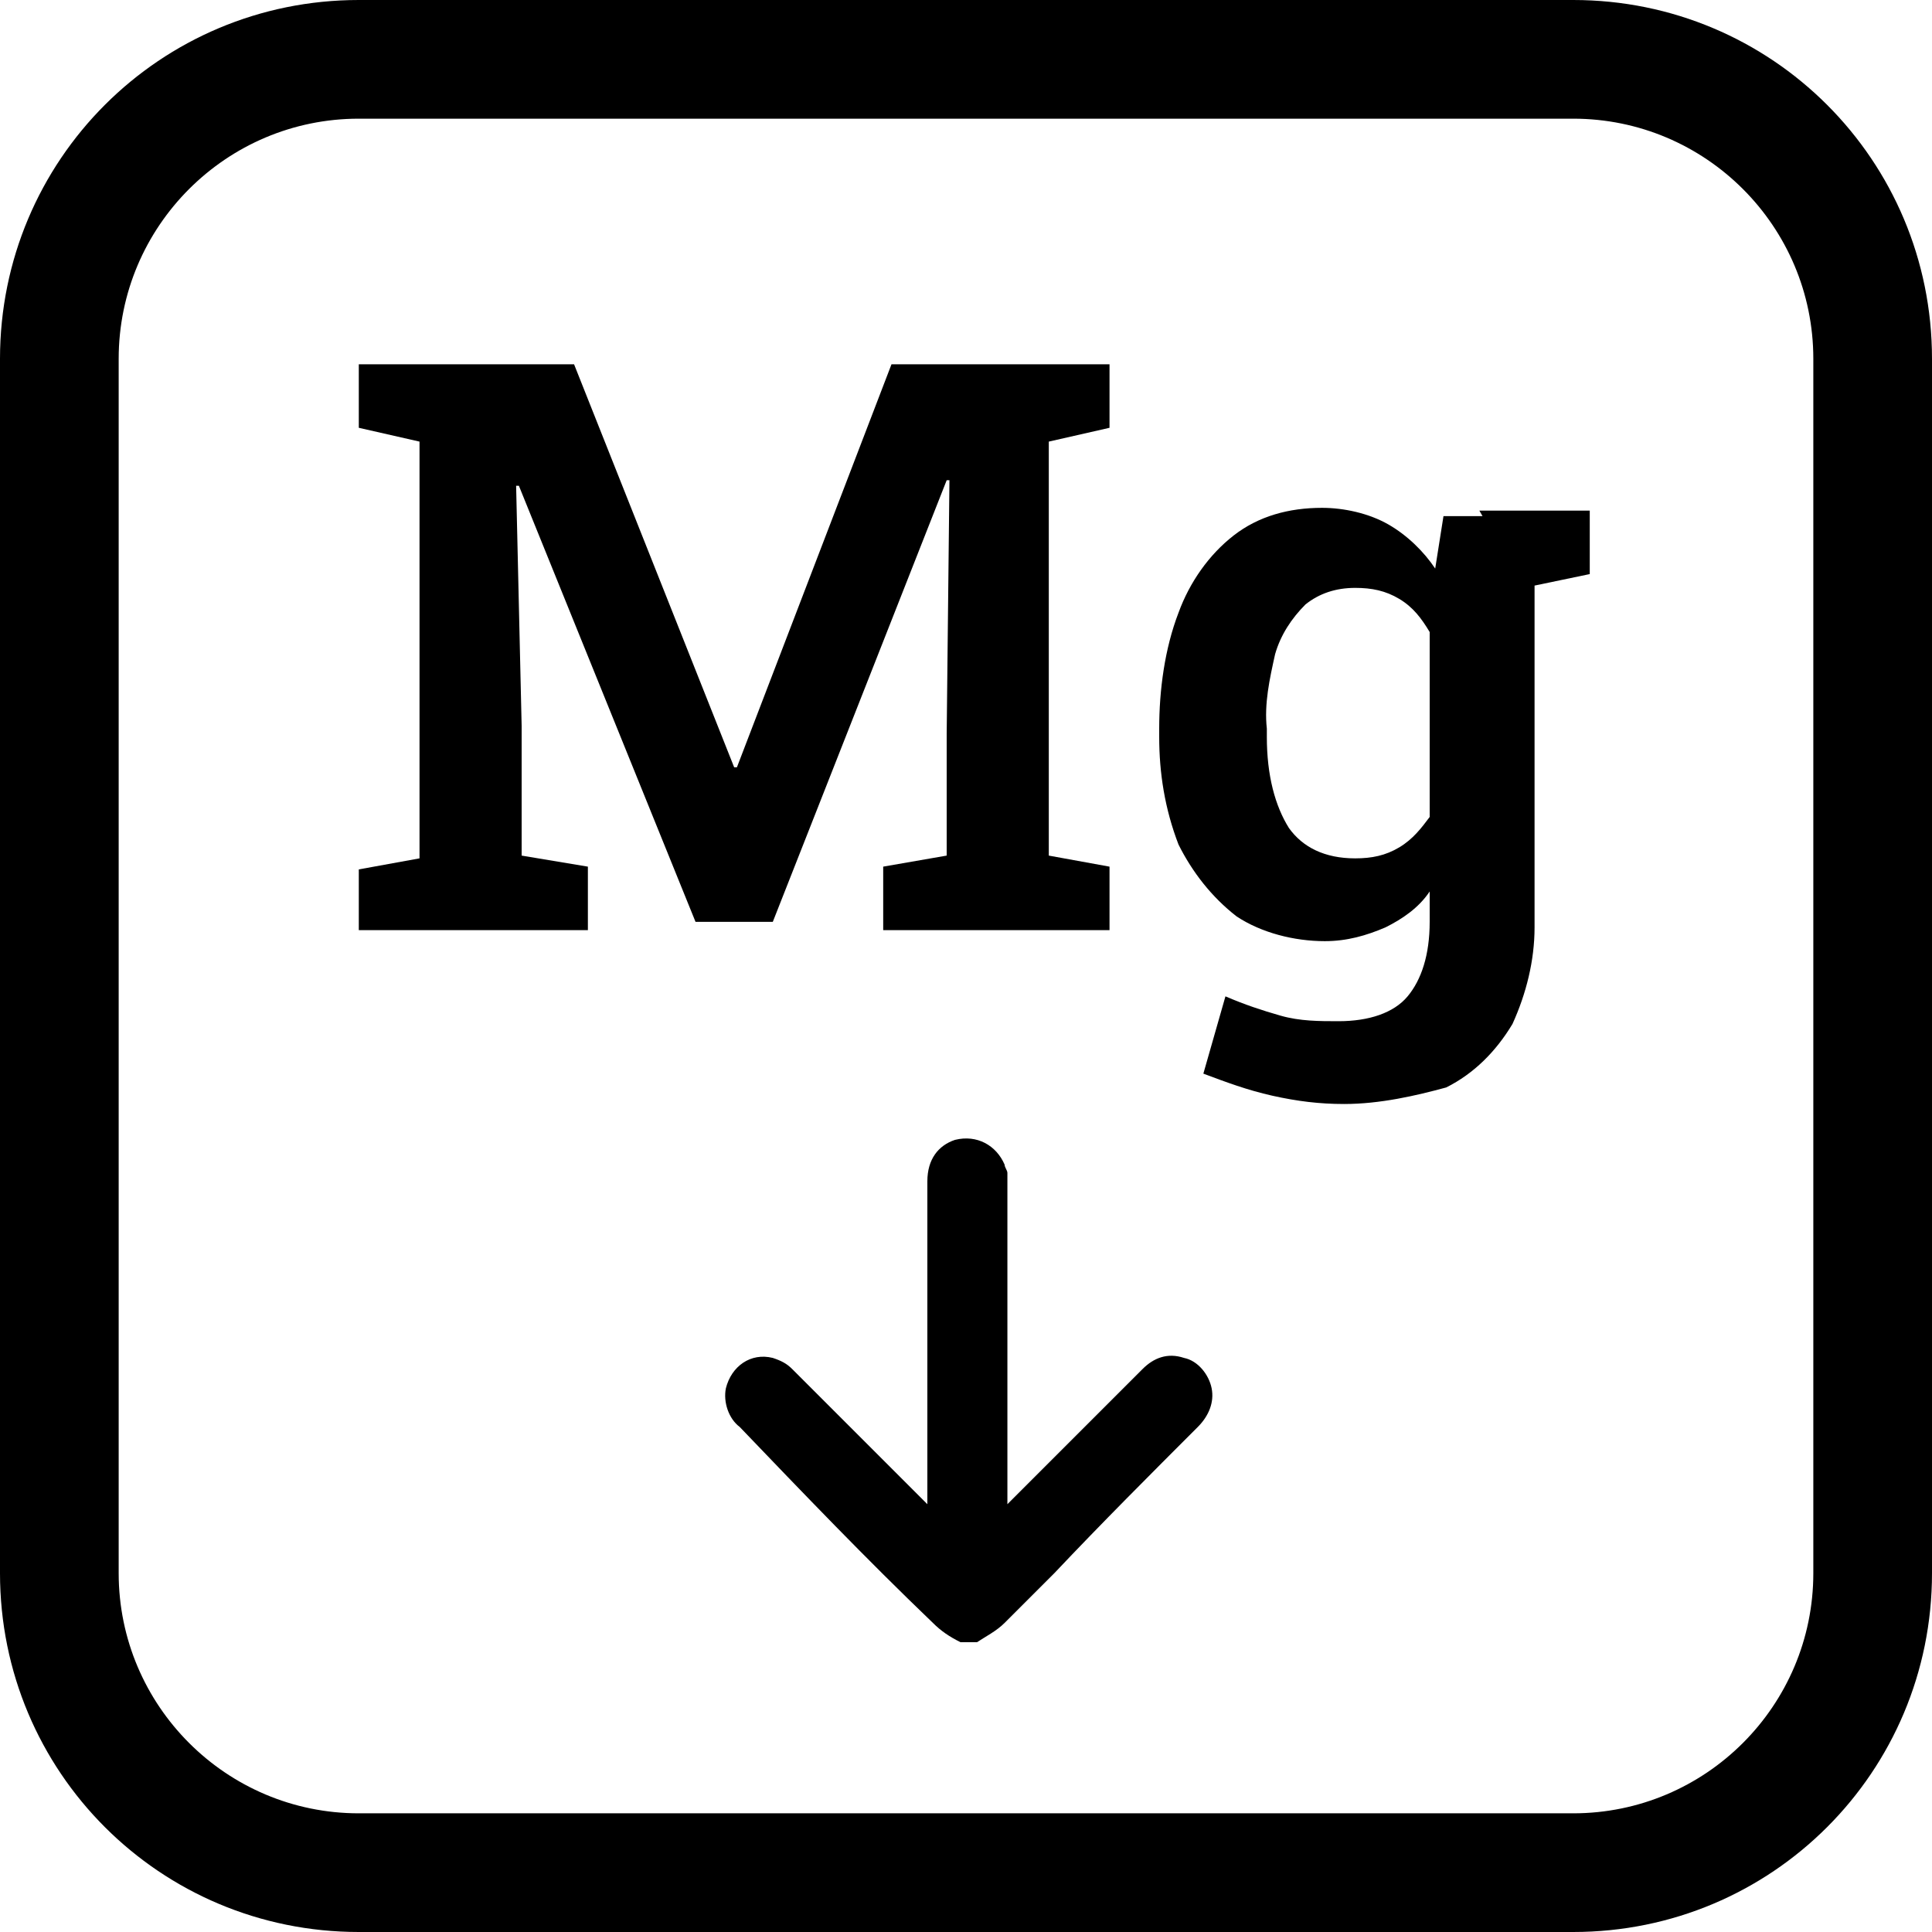
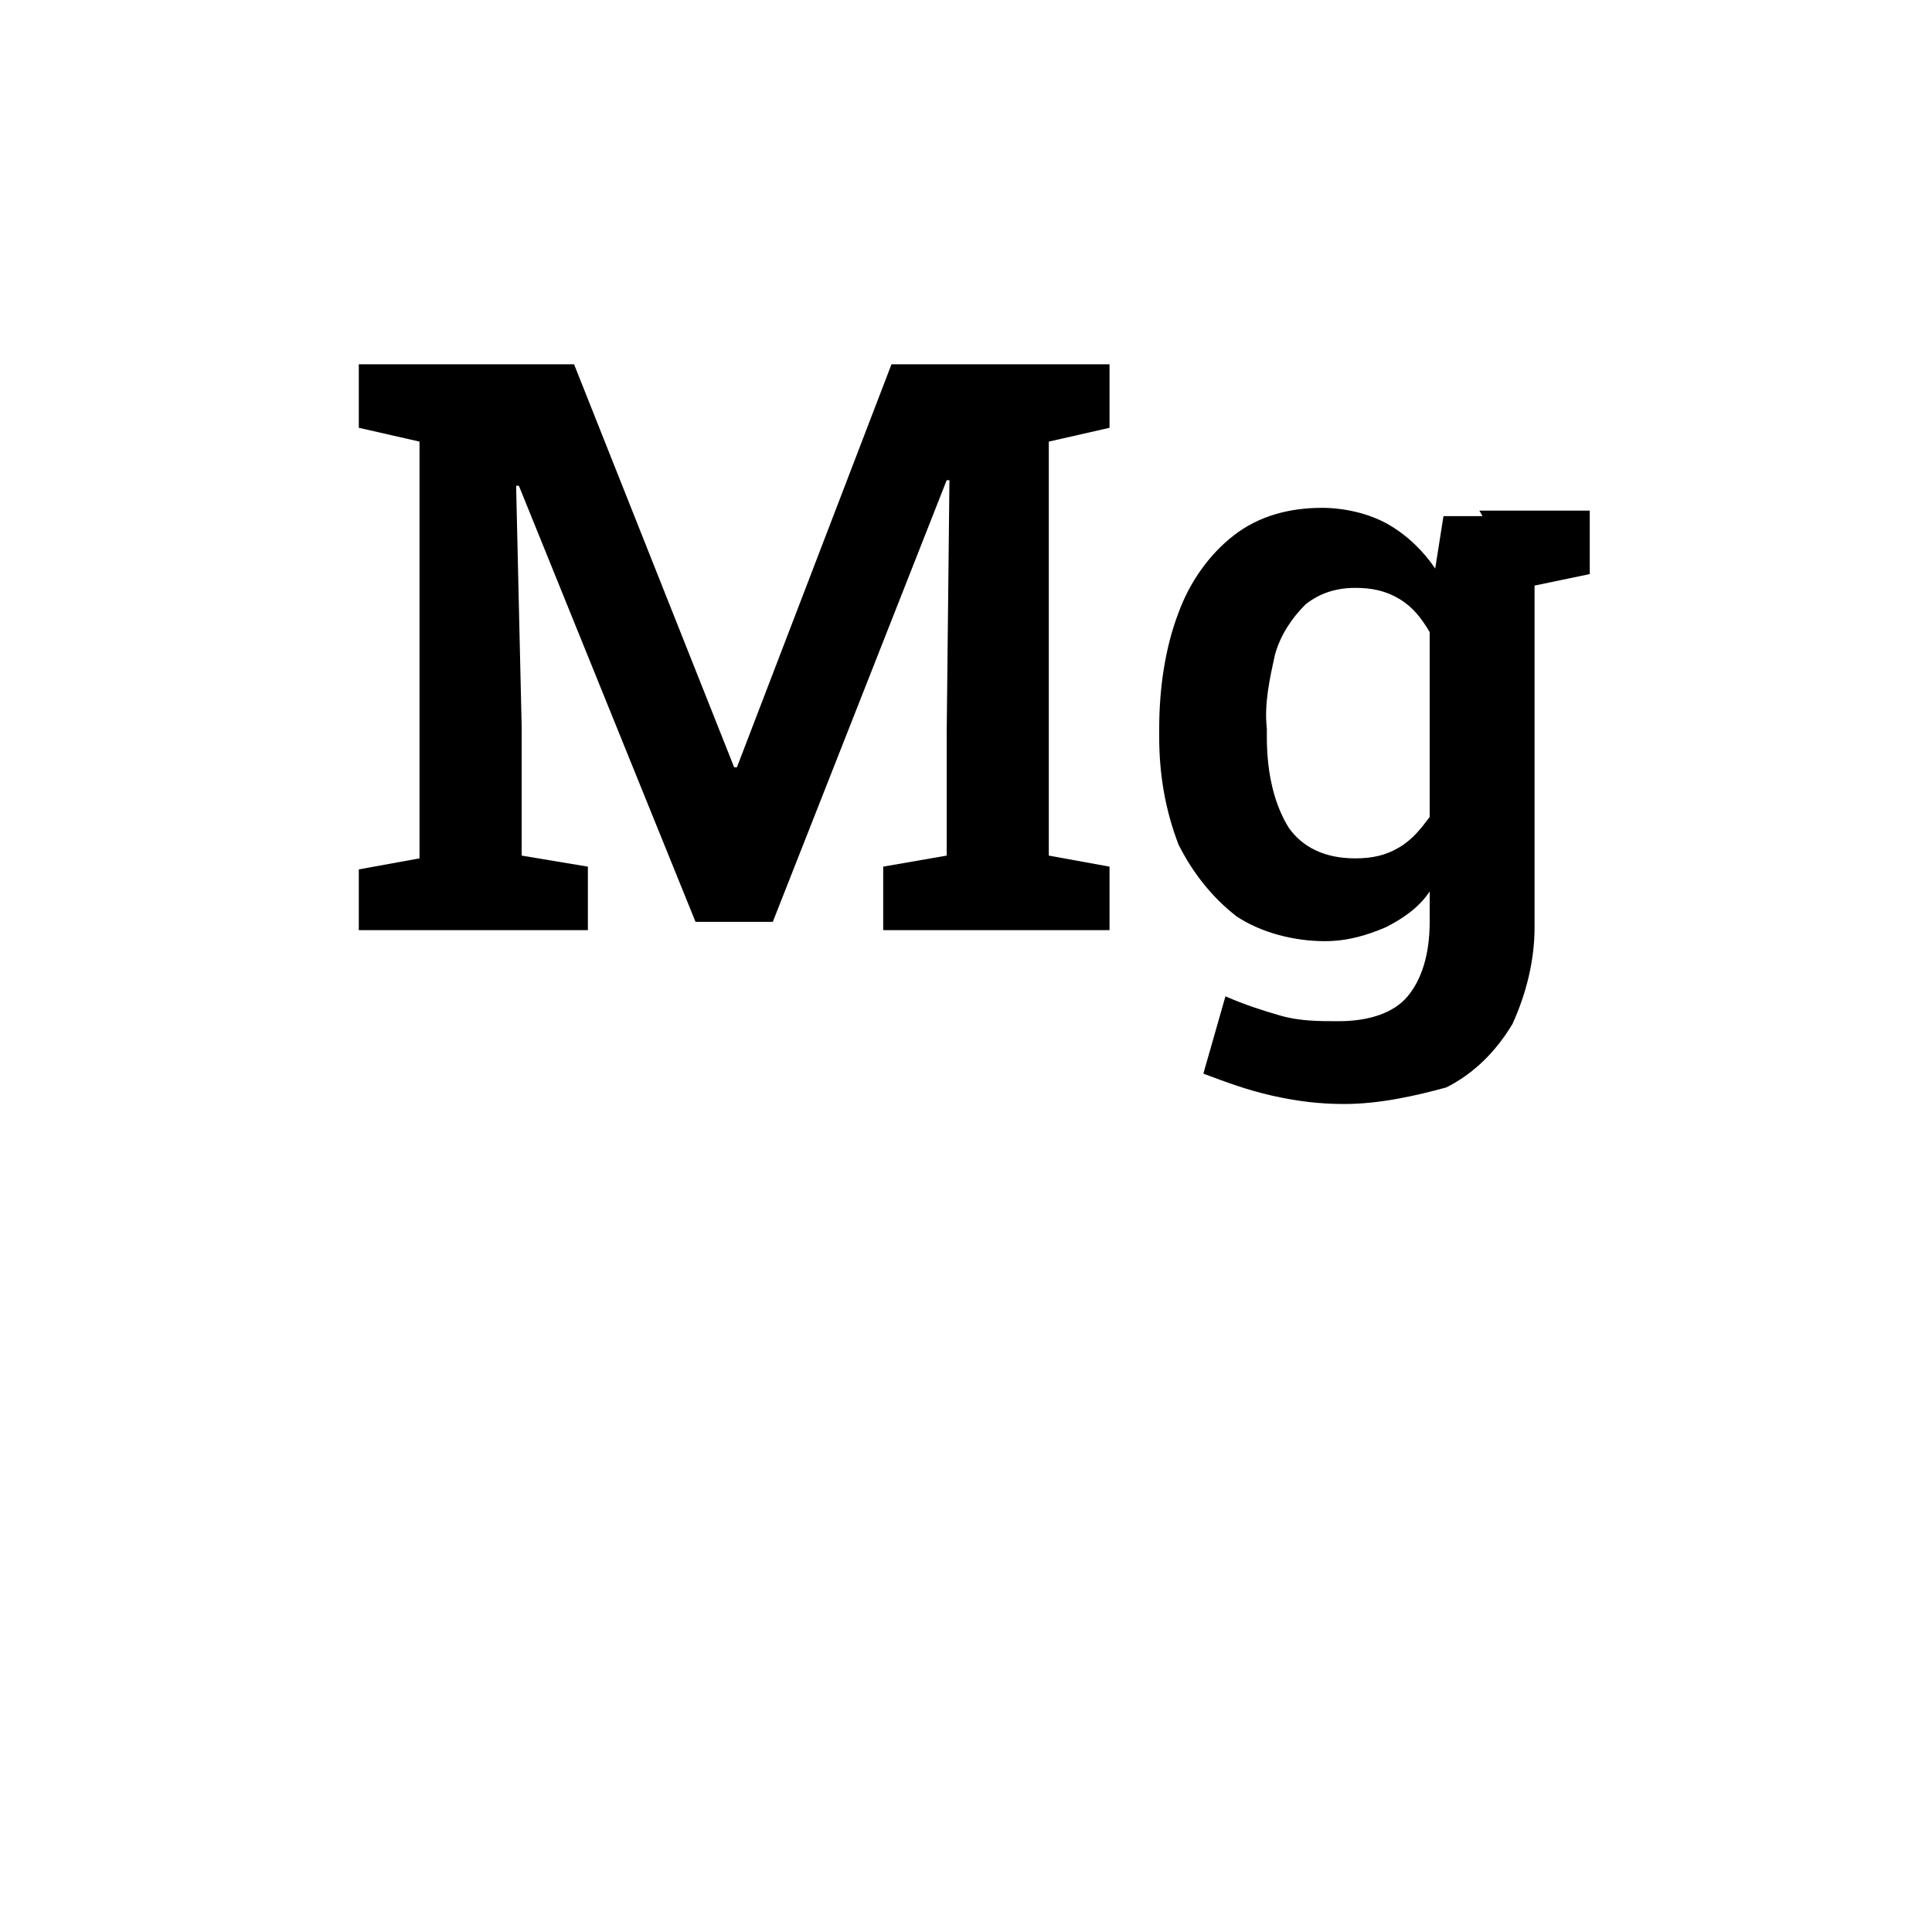
<svg xmlns="http://www.w3.org/2000/svg" version="1.1" id="Layer_1" x="0px" y="0px" viewBox="0 0 70 70" style="enable-background:new 0 0 70 70;" xml:space="preserve">
  <g>
-     <path d="M57,70H13C5.8,70,0,64.2,0,57V13C0,5.8,5.8,0,13,0h44c7.2,0,13,5.8,13,13v44C70,64.2,64.2,70,57,70z M13,4.3   c-4.8,0-8.7,3.9-8.7,8.7v44c0,4.8,3.9,8.7,8.7,8.7h44c4.8,0,8.7-3.9,8.7-8.7V13c0-4.8-3.9-8.7-8.7-8.7L13,4.3z" />
    <path d="M13,33.8v-2.3l2.2-0.4V16L13,15.5v-2.3h7.8l5.8,14.6h0.1l5.6-14.6h7.9v2.3L38,16V31l2.2,0.4v2.3H32v-2.3l2.3-0.4v-4.4   l0.1-9.2l-0.1,0L28,33.4h-2.8l-6.4-15.8l-0.1,0l0.2,8.7v4.7l2.4,0.4v2.3H13z" />
    <path d="M48.7,40c-0.9,0-1.7-0.1-2.6-0.3c-0.9-0.2-1.7-0.5-2.5-0.8l0.8-2.8c0.7,0.3,1.3,0.5,2,0.7c0.7,0.2,1.4,0.2,2.1,0.2   c1.1,0,2-0.3,2.5-0.9c0.5-0.6,0.8-1.5,0.8-2.7v-1.1c-0.4,0.6-1,1-1.6,1.3c-0.7,0.3-1.4,0.5-2.2,0.5c-1.1,0-2.3-0.3-3.2-0.9   c-0.9-0.7-1.6-1.6-2.1-2.6c-0.5-1.3-0.7-2.6-0.7-3.9v-0.3c0-1.4,0.2-2.9,0.7-4.2c0.4-1.1,1.1-2.1,2-2.8c0.9-0.7,2-1,3.2-1   c0.8,0,1.7,0.2,2.4,0.6c0.7,0.4,1.3,1,1.7,1.6l0.3-1.9h3.3v14.9c0,1.2-0.3,2.4-0.8,3.5c-0.6,1-1.4,1.8-2.4,2.3   C51.3,39.7,50,40,48.7,40z M49.1,31.1c0.6,0,1.1-0.1,1.6-0.4c0.5-0.3,0.8-0.7,1.1-1.1v-6.7c-0.3-0.5-0.6-0.9-1.1-1.2   c-0.5-0.3-1-0.4-1.6-0.4c-0.7,0-1.3,0.2-1.8,0.6c-0.5,0.5-0.9,1.1-1.1,1.8c-0.2,0.9-0.4,1.8-0.3,2.7v0.3c0,1.4,0.3,2.5,0.8,3.3   C47.2,30.7,48,31.1,49.1,31.1L49.1,31.1z M55.2,21.3l-1.6-2.8h4v2.3L55.2,21.3z" />
-     <path d="M33.6,54.5V42.8c0-0.8,0.4-1.3,1-1.5c0.8-0.2,1.5,0.2,1.8,0.9c0,0.1,0.1,0.2,0.1,0.3c0,0.1,0,0.3,0,0.4v11.6   c0.1-0.1,0.2-0.2,0.3-0.3c1.5-1.5,3.1-3.1,4.6-4.6c0.4-0.4,0.9-0.6,1.5-0.4c0.5,0.1,0.9,0.6,1,1.1c0.1,0.5-0.1,1-0.5,1.4   c-1.7,1.7-3.5,3.5-5.2,5.3c-0.6,0.6-1.2,1.2-1.8,1.8c-0.3,0.3-0.7,0.5-1,0.7h-0.6c-0.4-0.2-0.7-0.4-1-0.7c-2.4-2.3-4.7-4.7-7-7.1   c-0.4-0.3-0.6-0.9-0.5-1.4c0.2-0.8,0.9-1.3,1.7-1.1c0.3,0.1,0.5,0.2,0.7,0.4c0.6,0.6,1.2,1.2,1.9,1.9" />
  </g>
</svg>